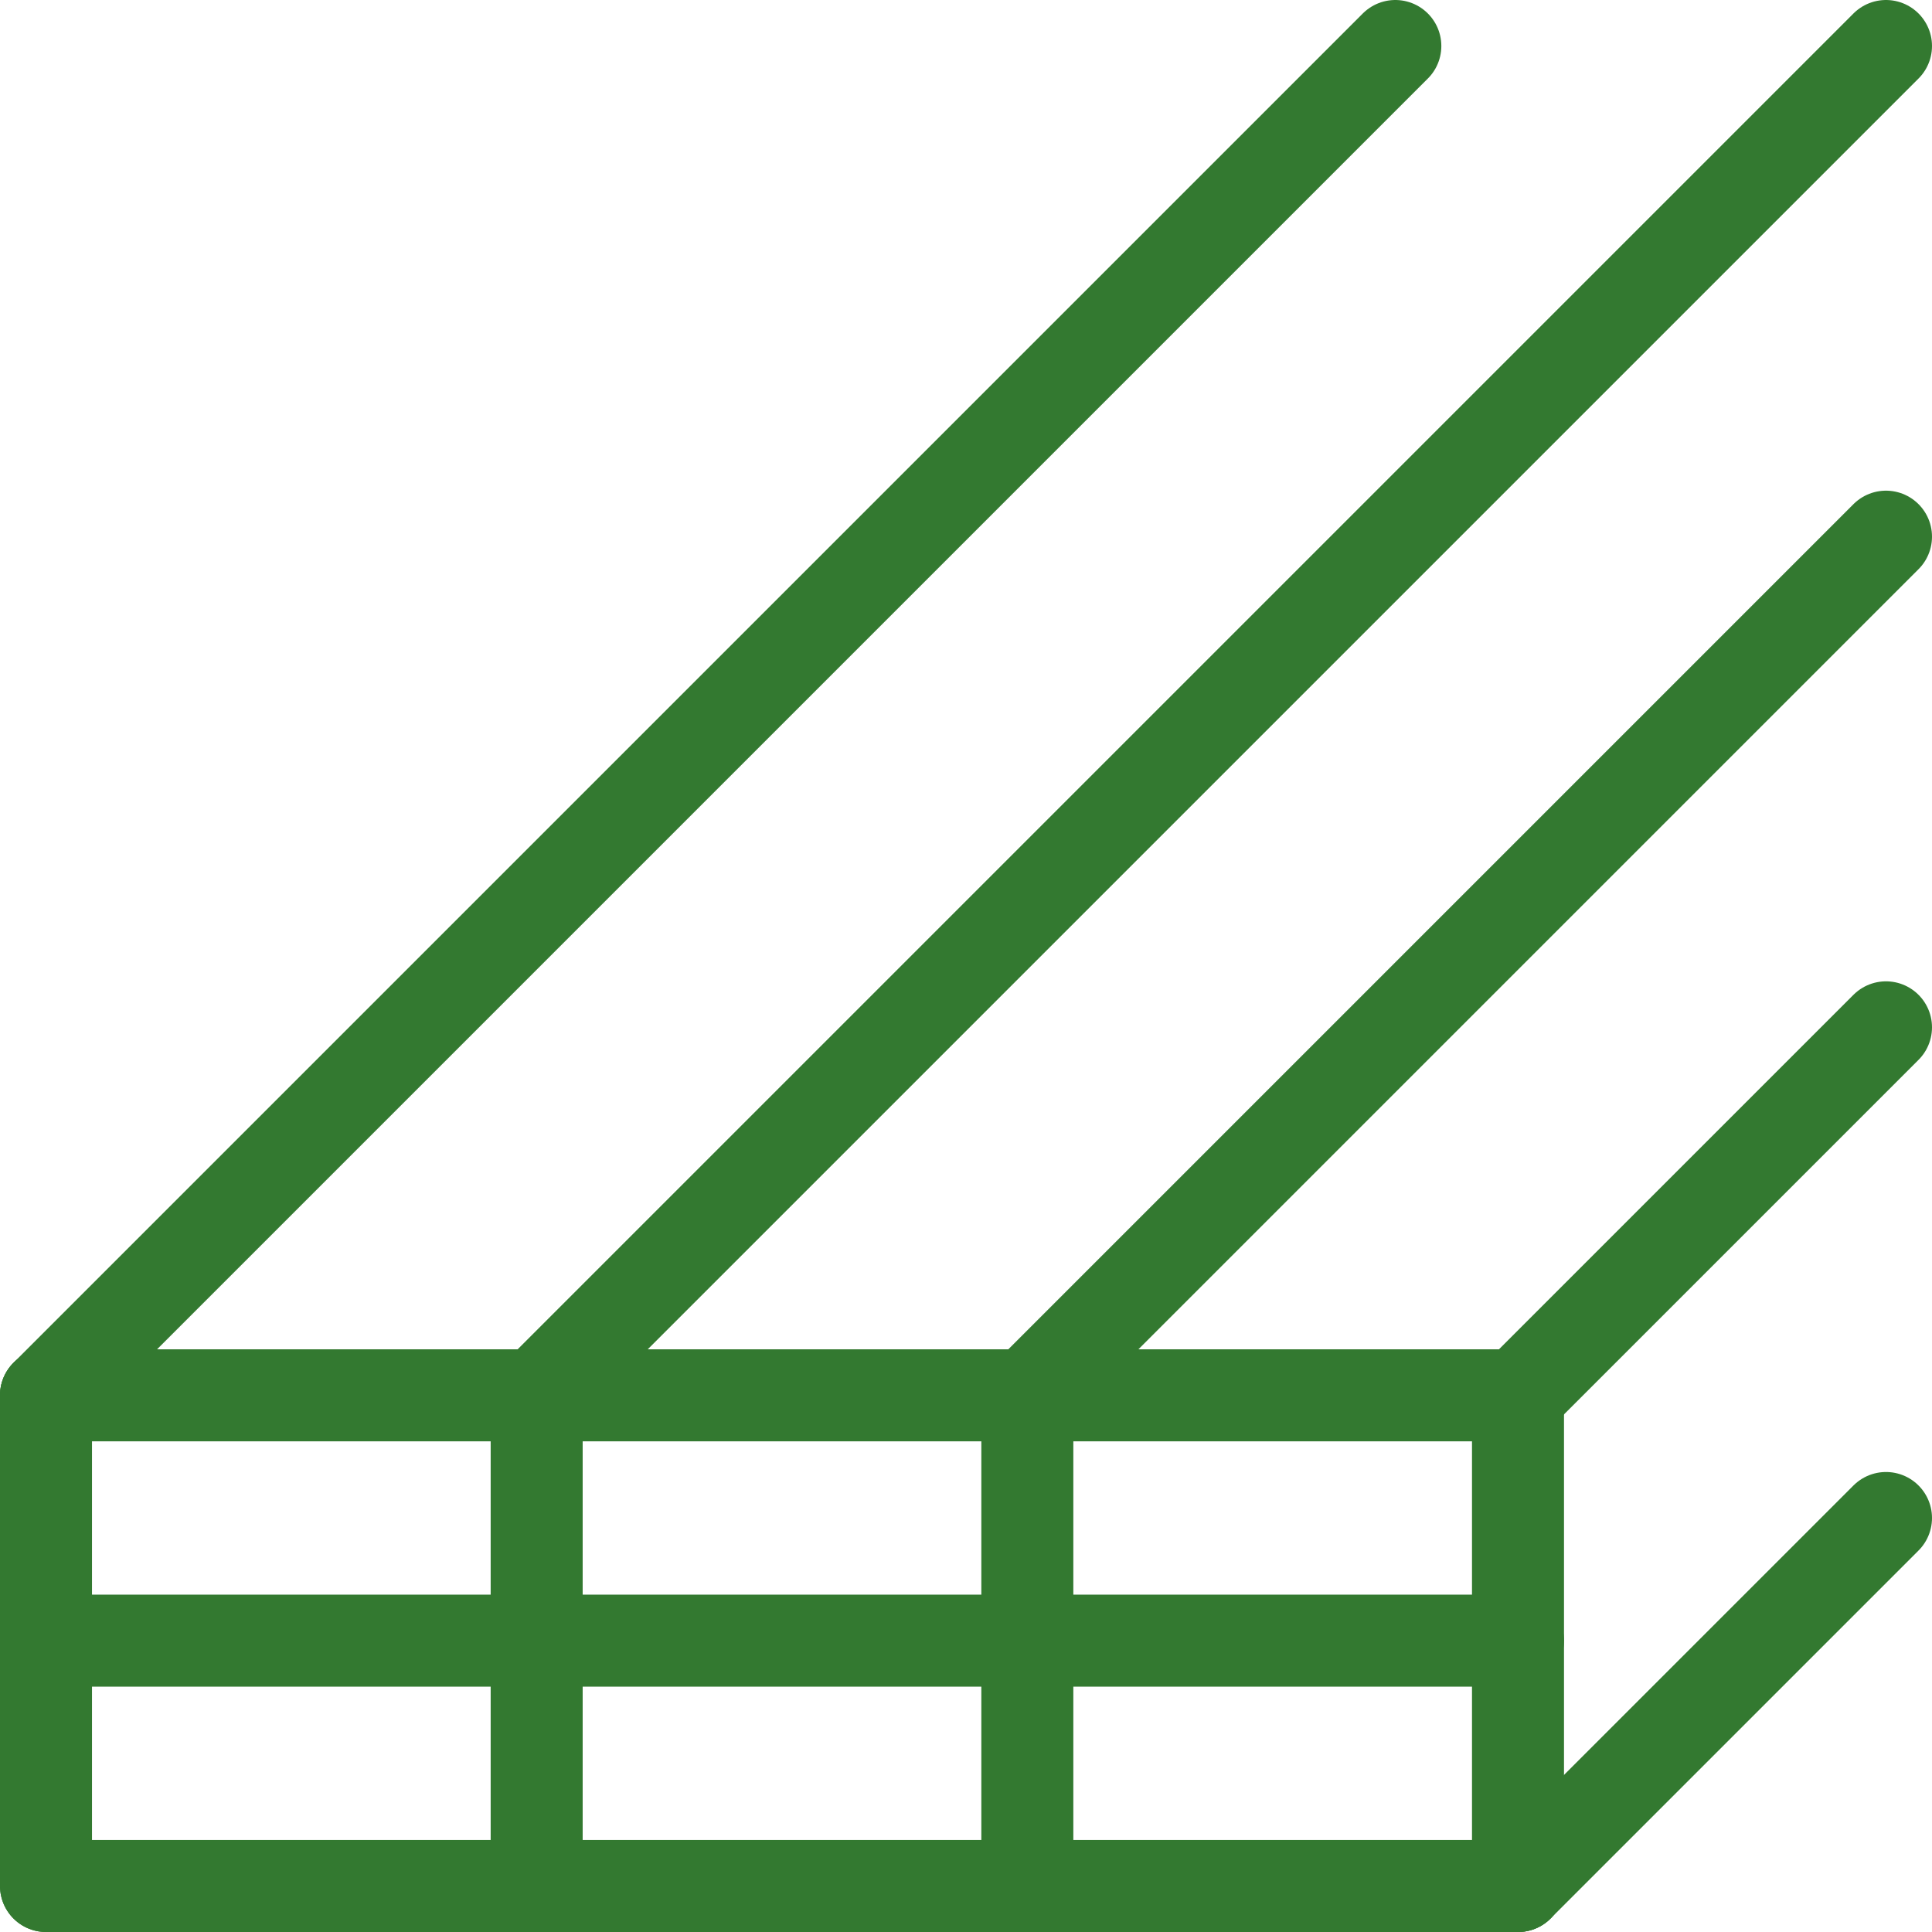
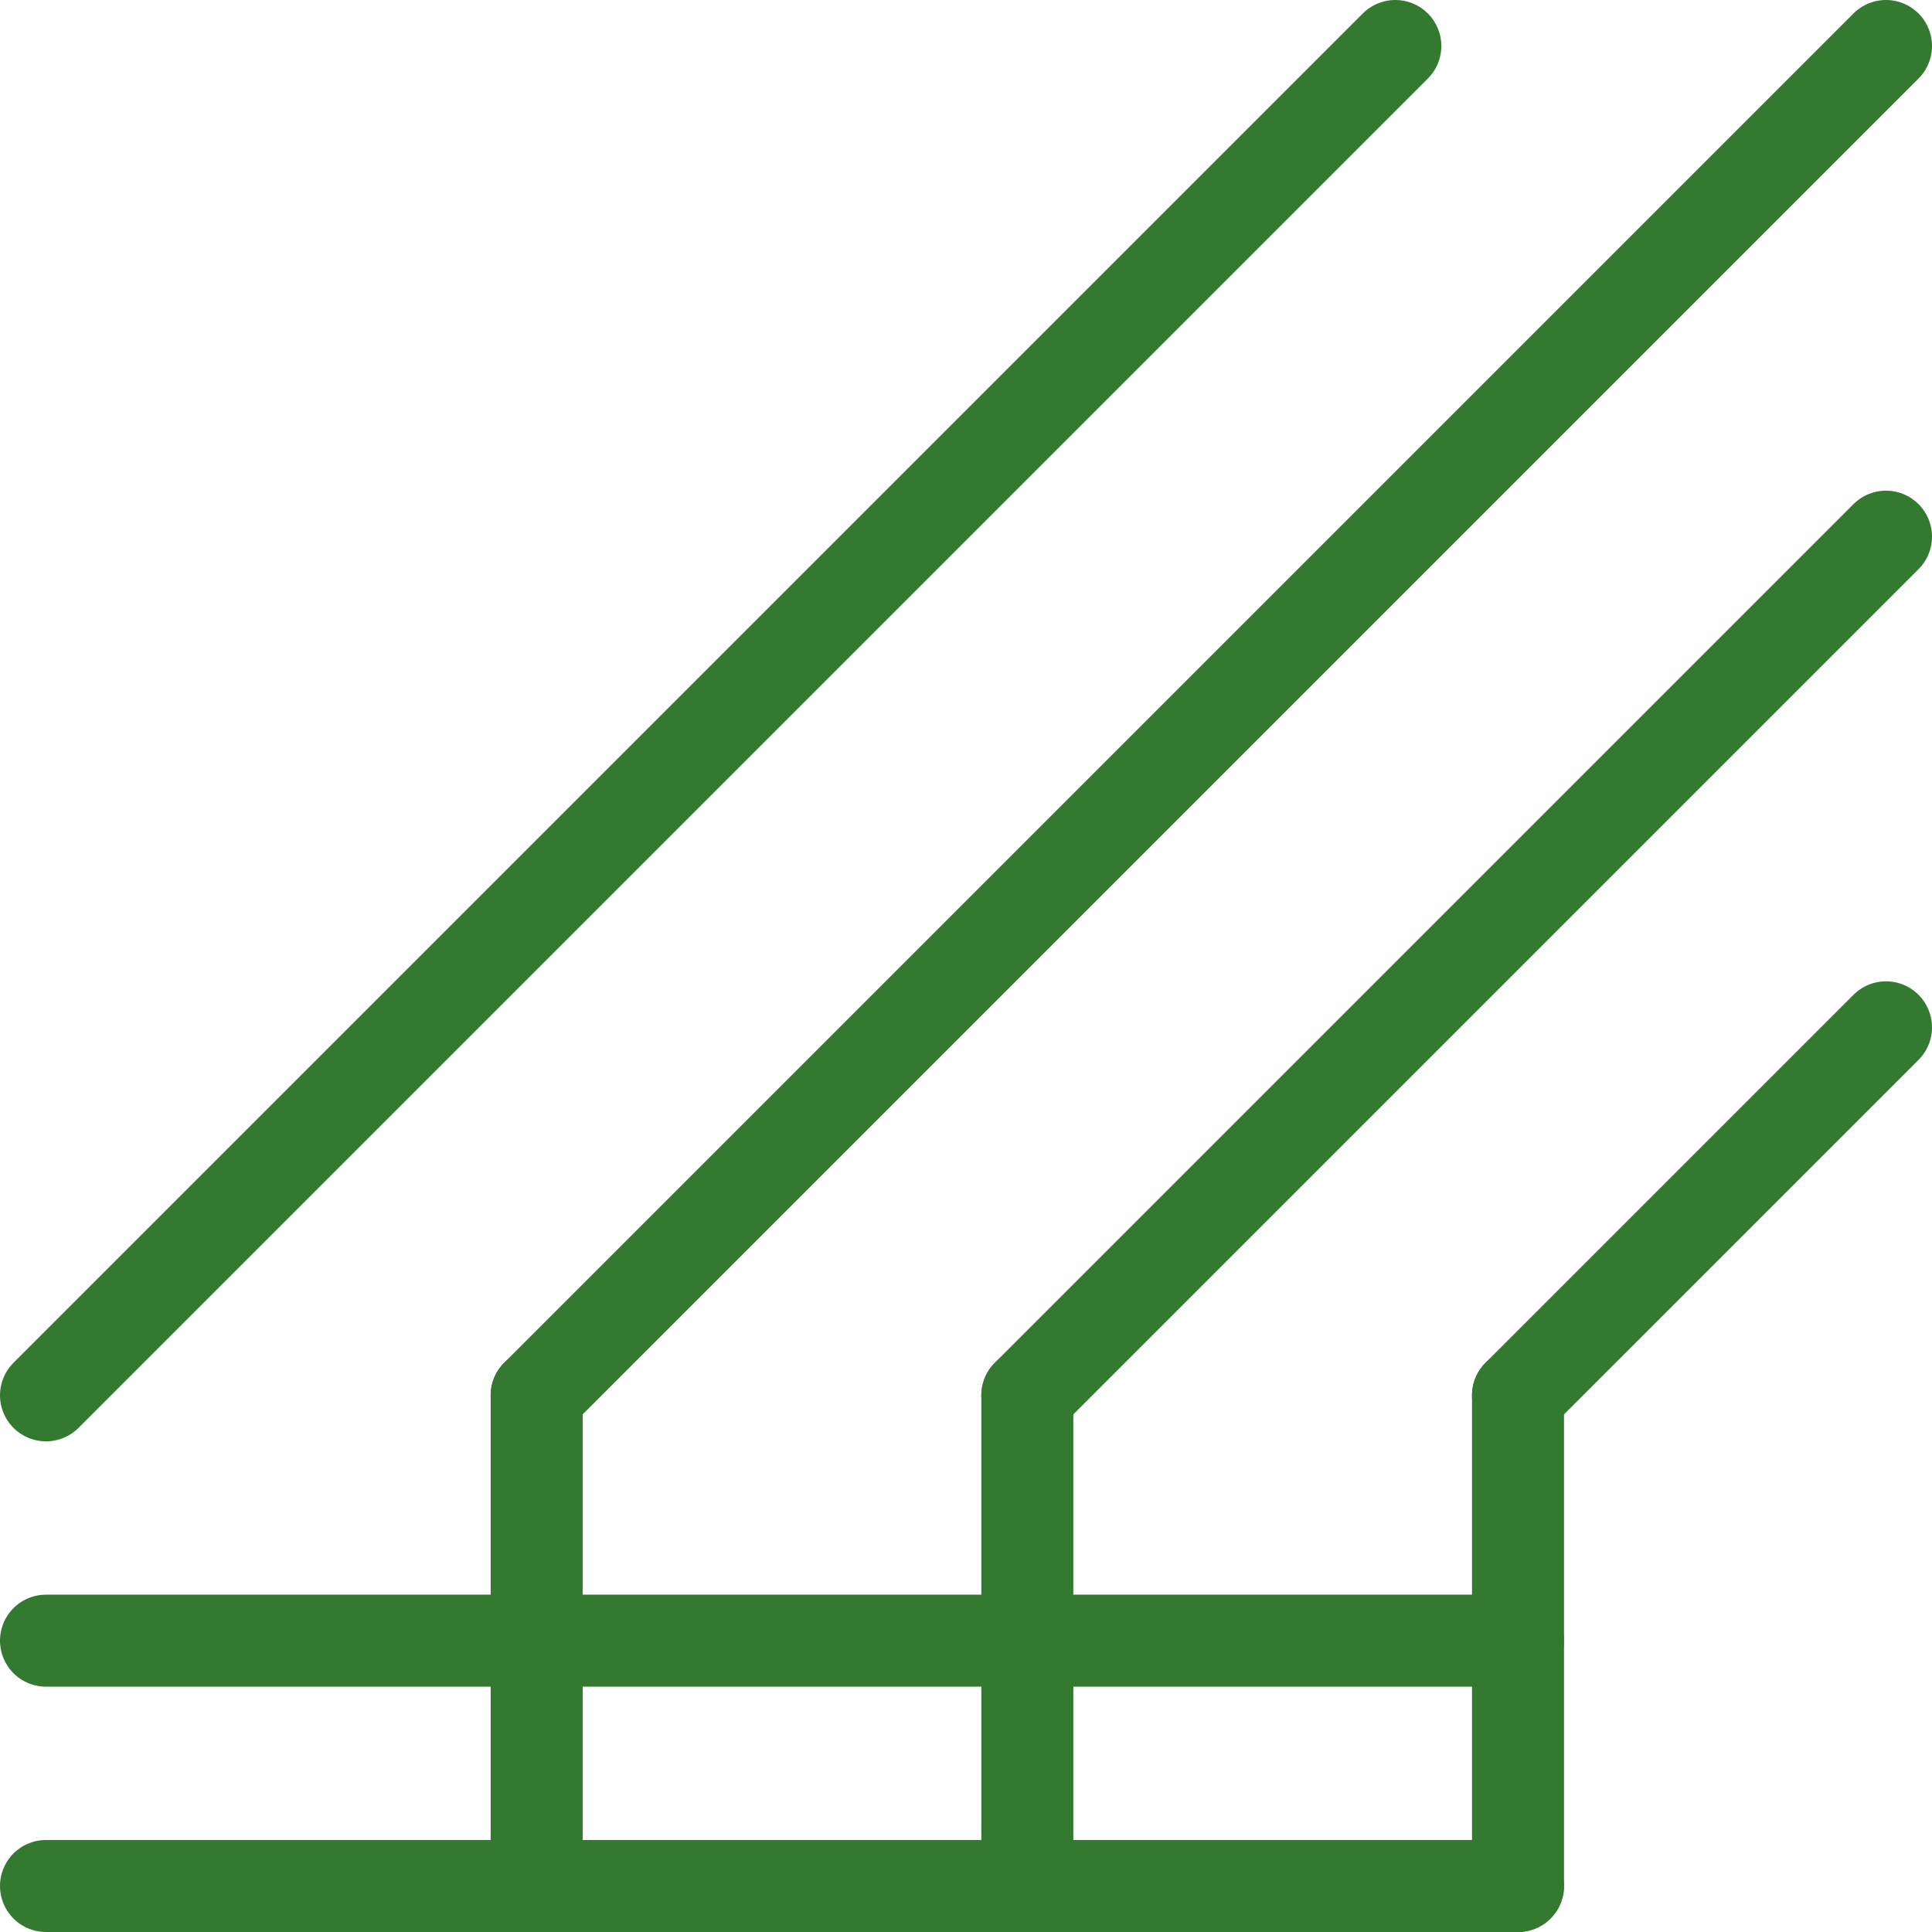
<svg xmlns="http://www.w3.org/2000/svg" id="Ebene_2" viewBox="0 0 283.5 283.5">
  <defs>
    <style>.cls-1{fill:none;stroke:#337930;stroke-linecap:round;stroke-linejoin:round;stroke-width:13.5px;}</style>
  </defs>
  <g id="_ŽÓť_1">
    <line class="cls-1" x1="150.75" y1="276.75" x2="150.75" y2="204.75" />
    <line class="cls-1" x1="6.75" y1="204.75" x2="204.75" y2="6.75" />
    <line class="cls-1" x1="78.75" y1="204.75" x2="276.75" y2="6.75" />
-     <line class="cls-1" x1="6.75" y1="204.75" x2="222.75" y2="204.75" />
    <line class="cls-1" x1="6.75" y1="240.75" x2="222.75" y2="240.75" />
    <line class="cls-1" x1="222.75" y1="276.75" x2="222.75" y2="204.75" />
    <line class="cls-1" x1="150.75" y1="204.75" x2="276.75" y2="78.75" />
    <line class="cls-1" x1="222.75" y1="204.75" x2="276.75" y2="150.75" />
-     <line class="cls-1" x1="222.75" y1="276.75" x2="276.75" y2="222.75" />
-     <line class="cls-1" x1="6.75" y1="204.75" x2="6.75" y2="276.75" />
    <line class="cls-1" x1="6.75" y1="276.75" x2="222.75" y2="276.75" />
    <line class="cls-1" x1="78.75" y1="276.75" x2="78.75" y2="204.75" />
  </g>
</svg>